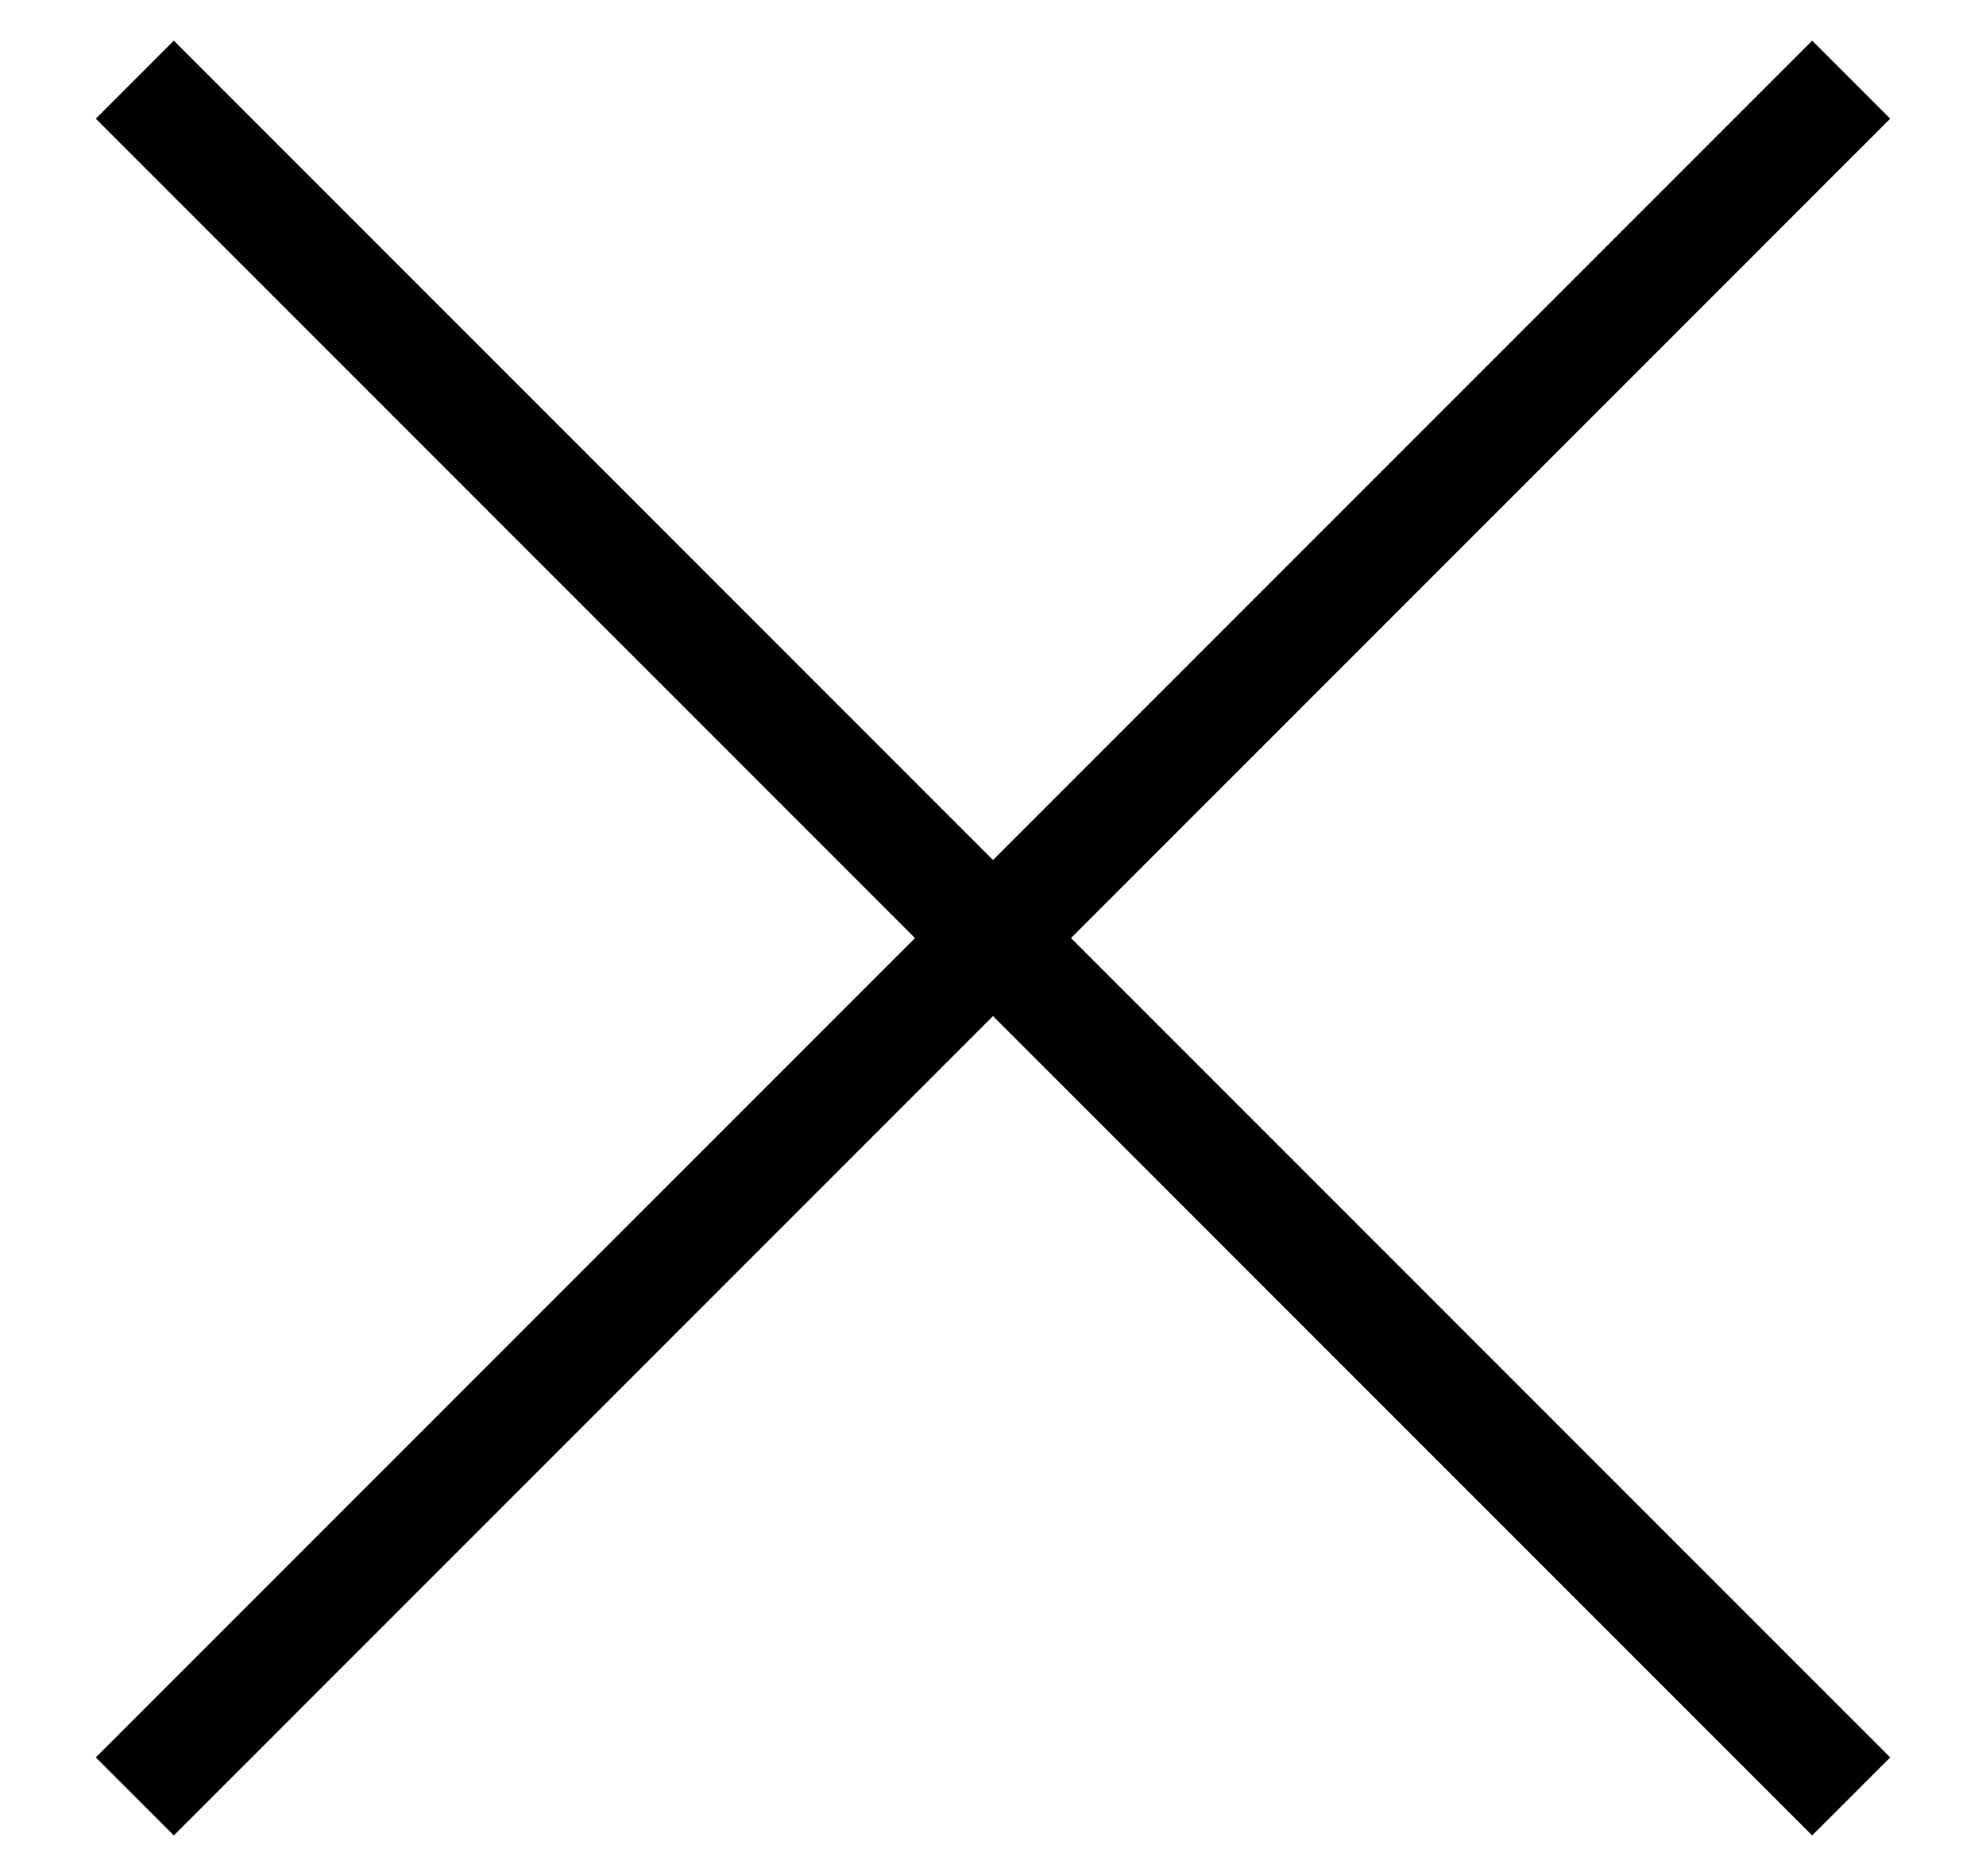
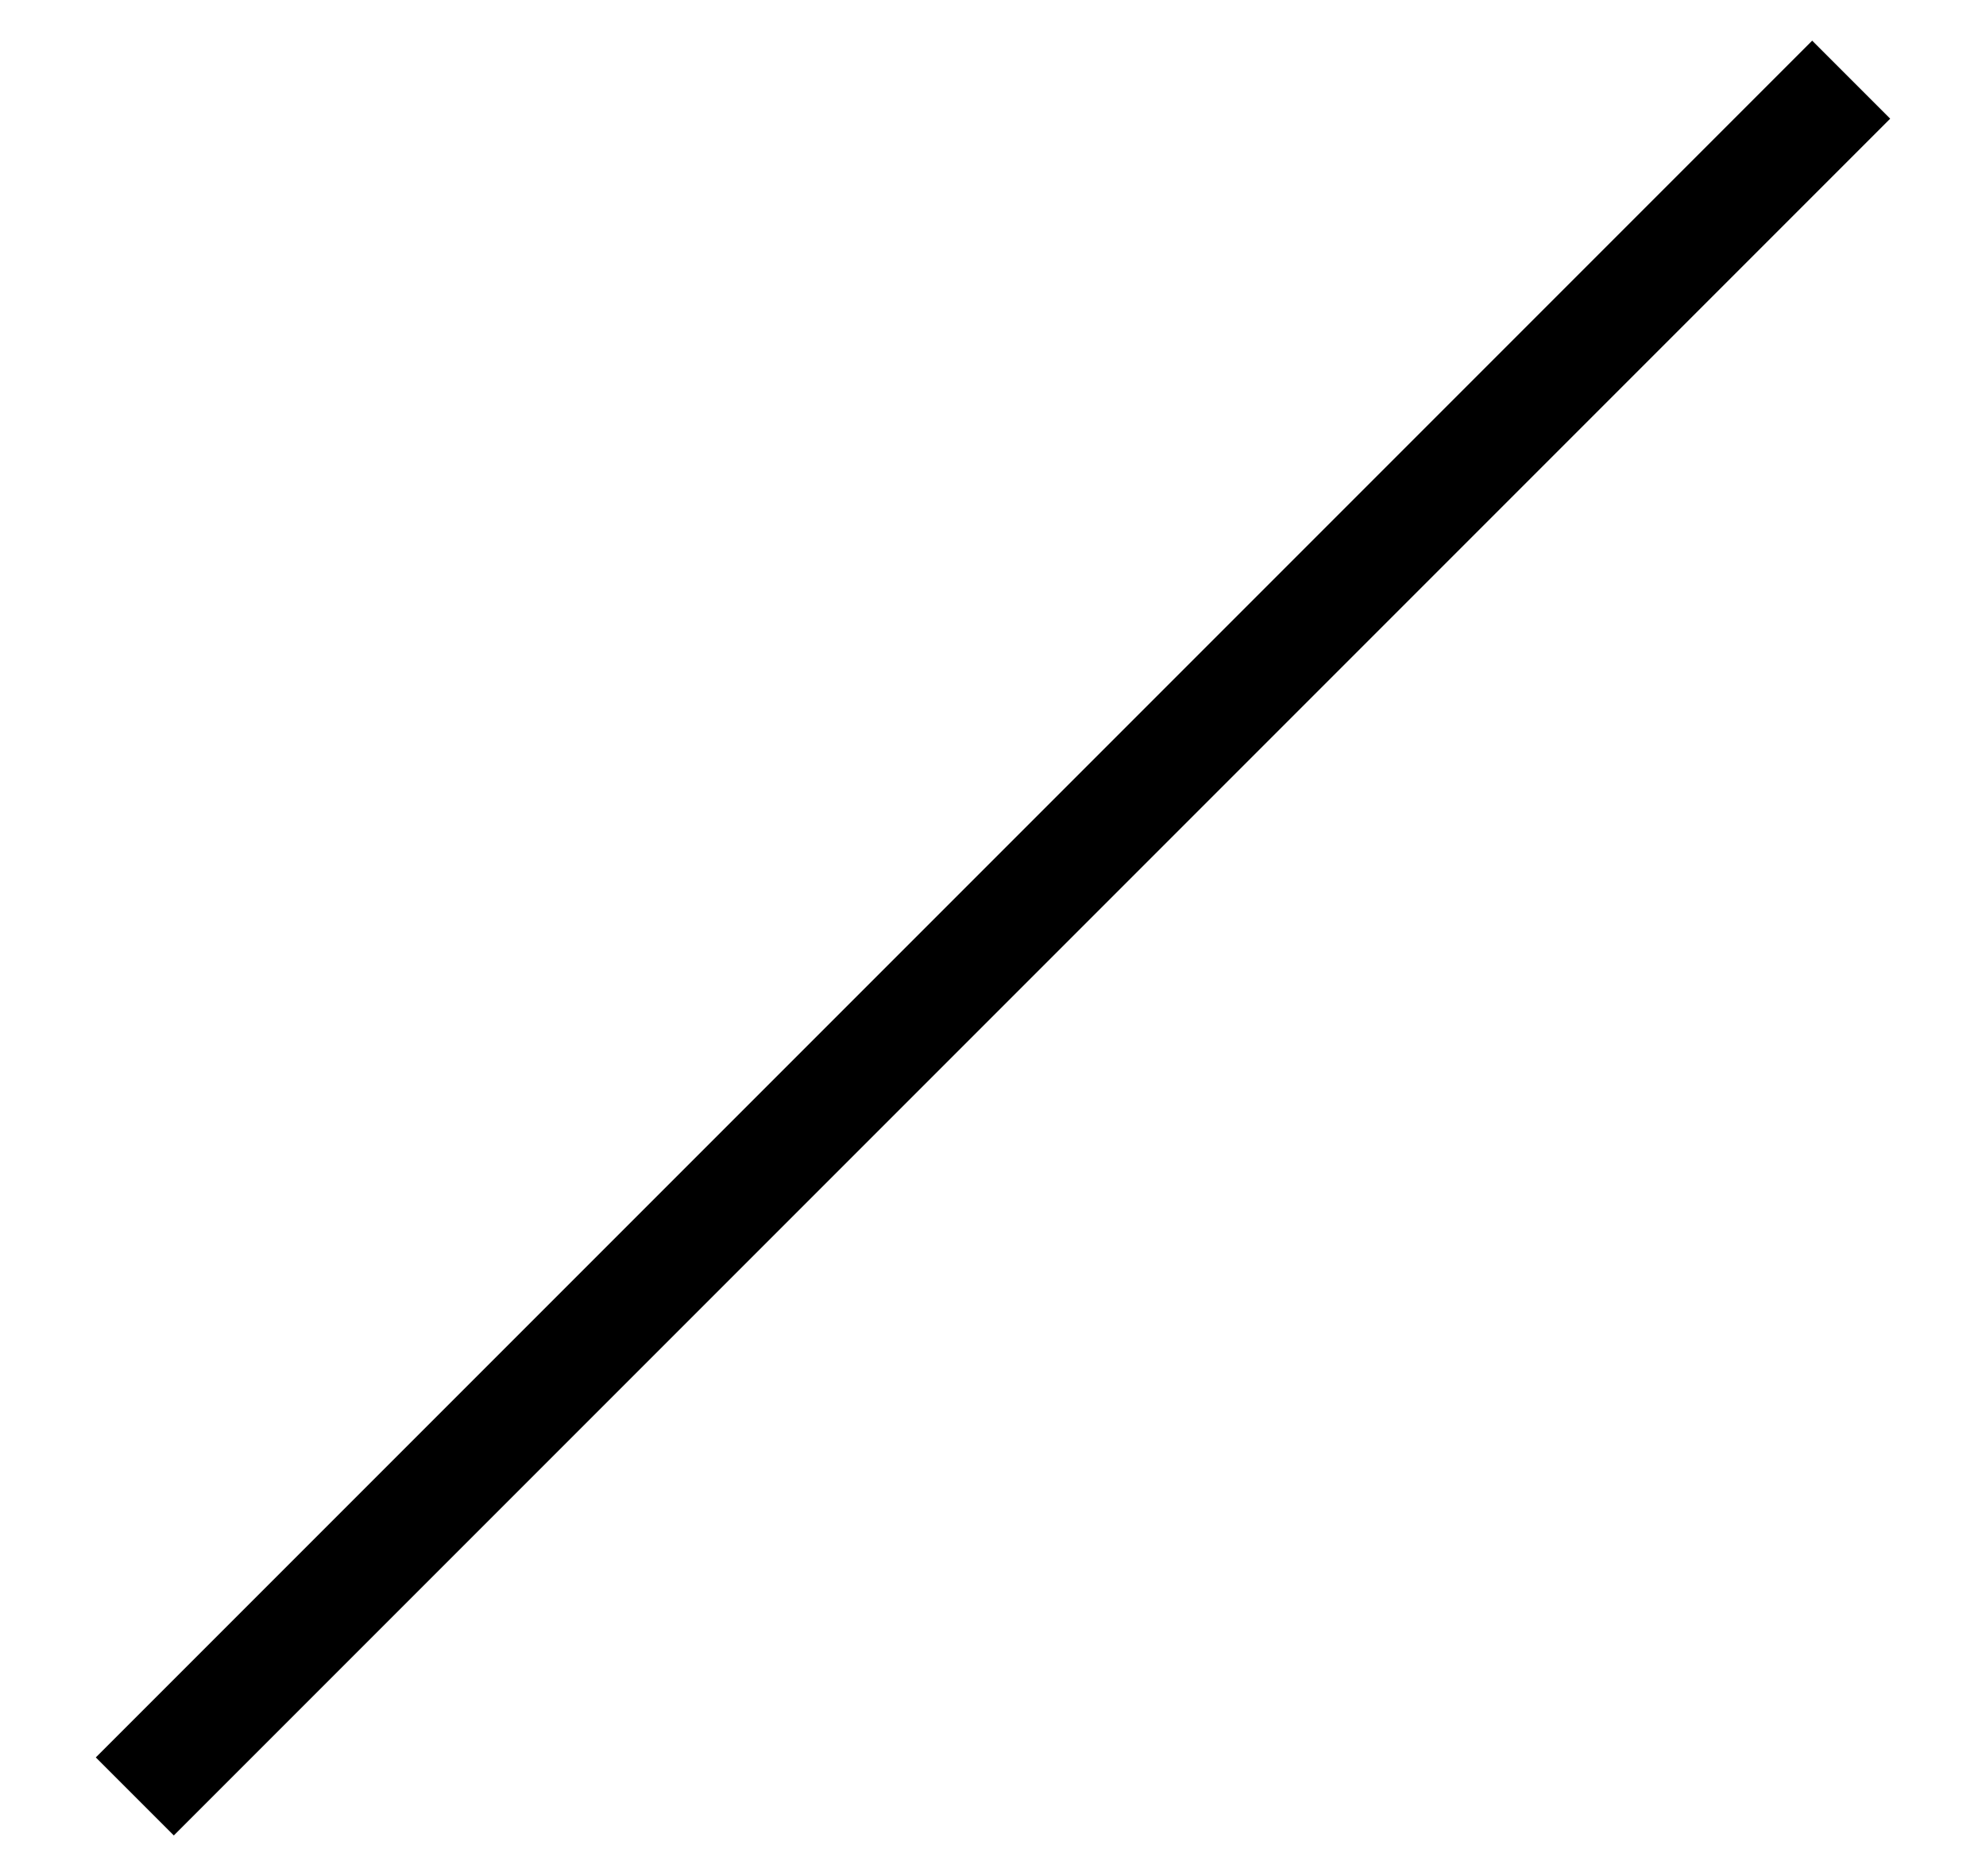
<svg xmlns="http://www.w3.org/2000/svg" width="18" height="17" viewBox="0 0 18 17">
  <g fill-rule="evenodd">
    <path d="M-2 8L20 8 20 9 -2 9z" transform="rotate(-45 9 8.5)" />
-     <path d="M-2 8L20 8 20 9 -2 9z" transform="rotate(45 9 8.5)" />
  </g>
</svg>